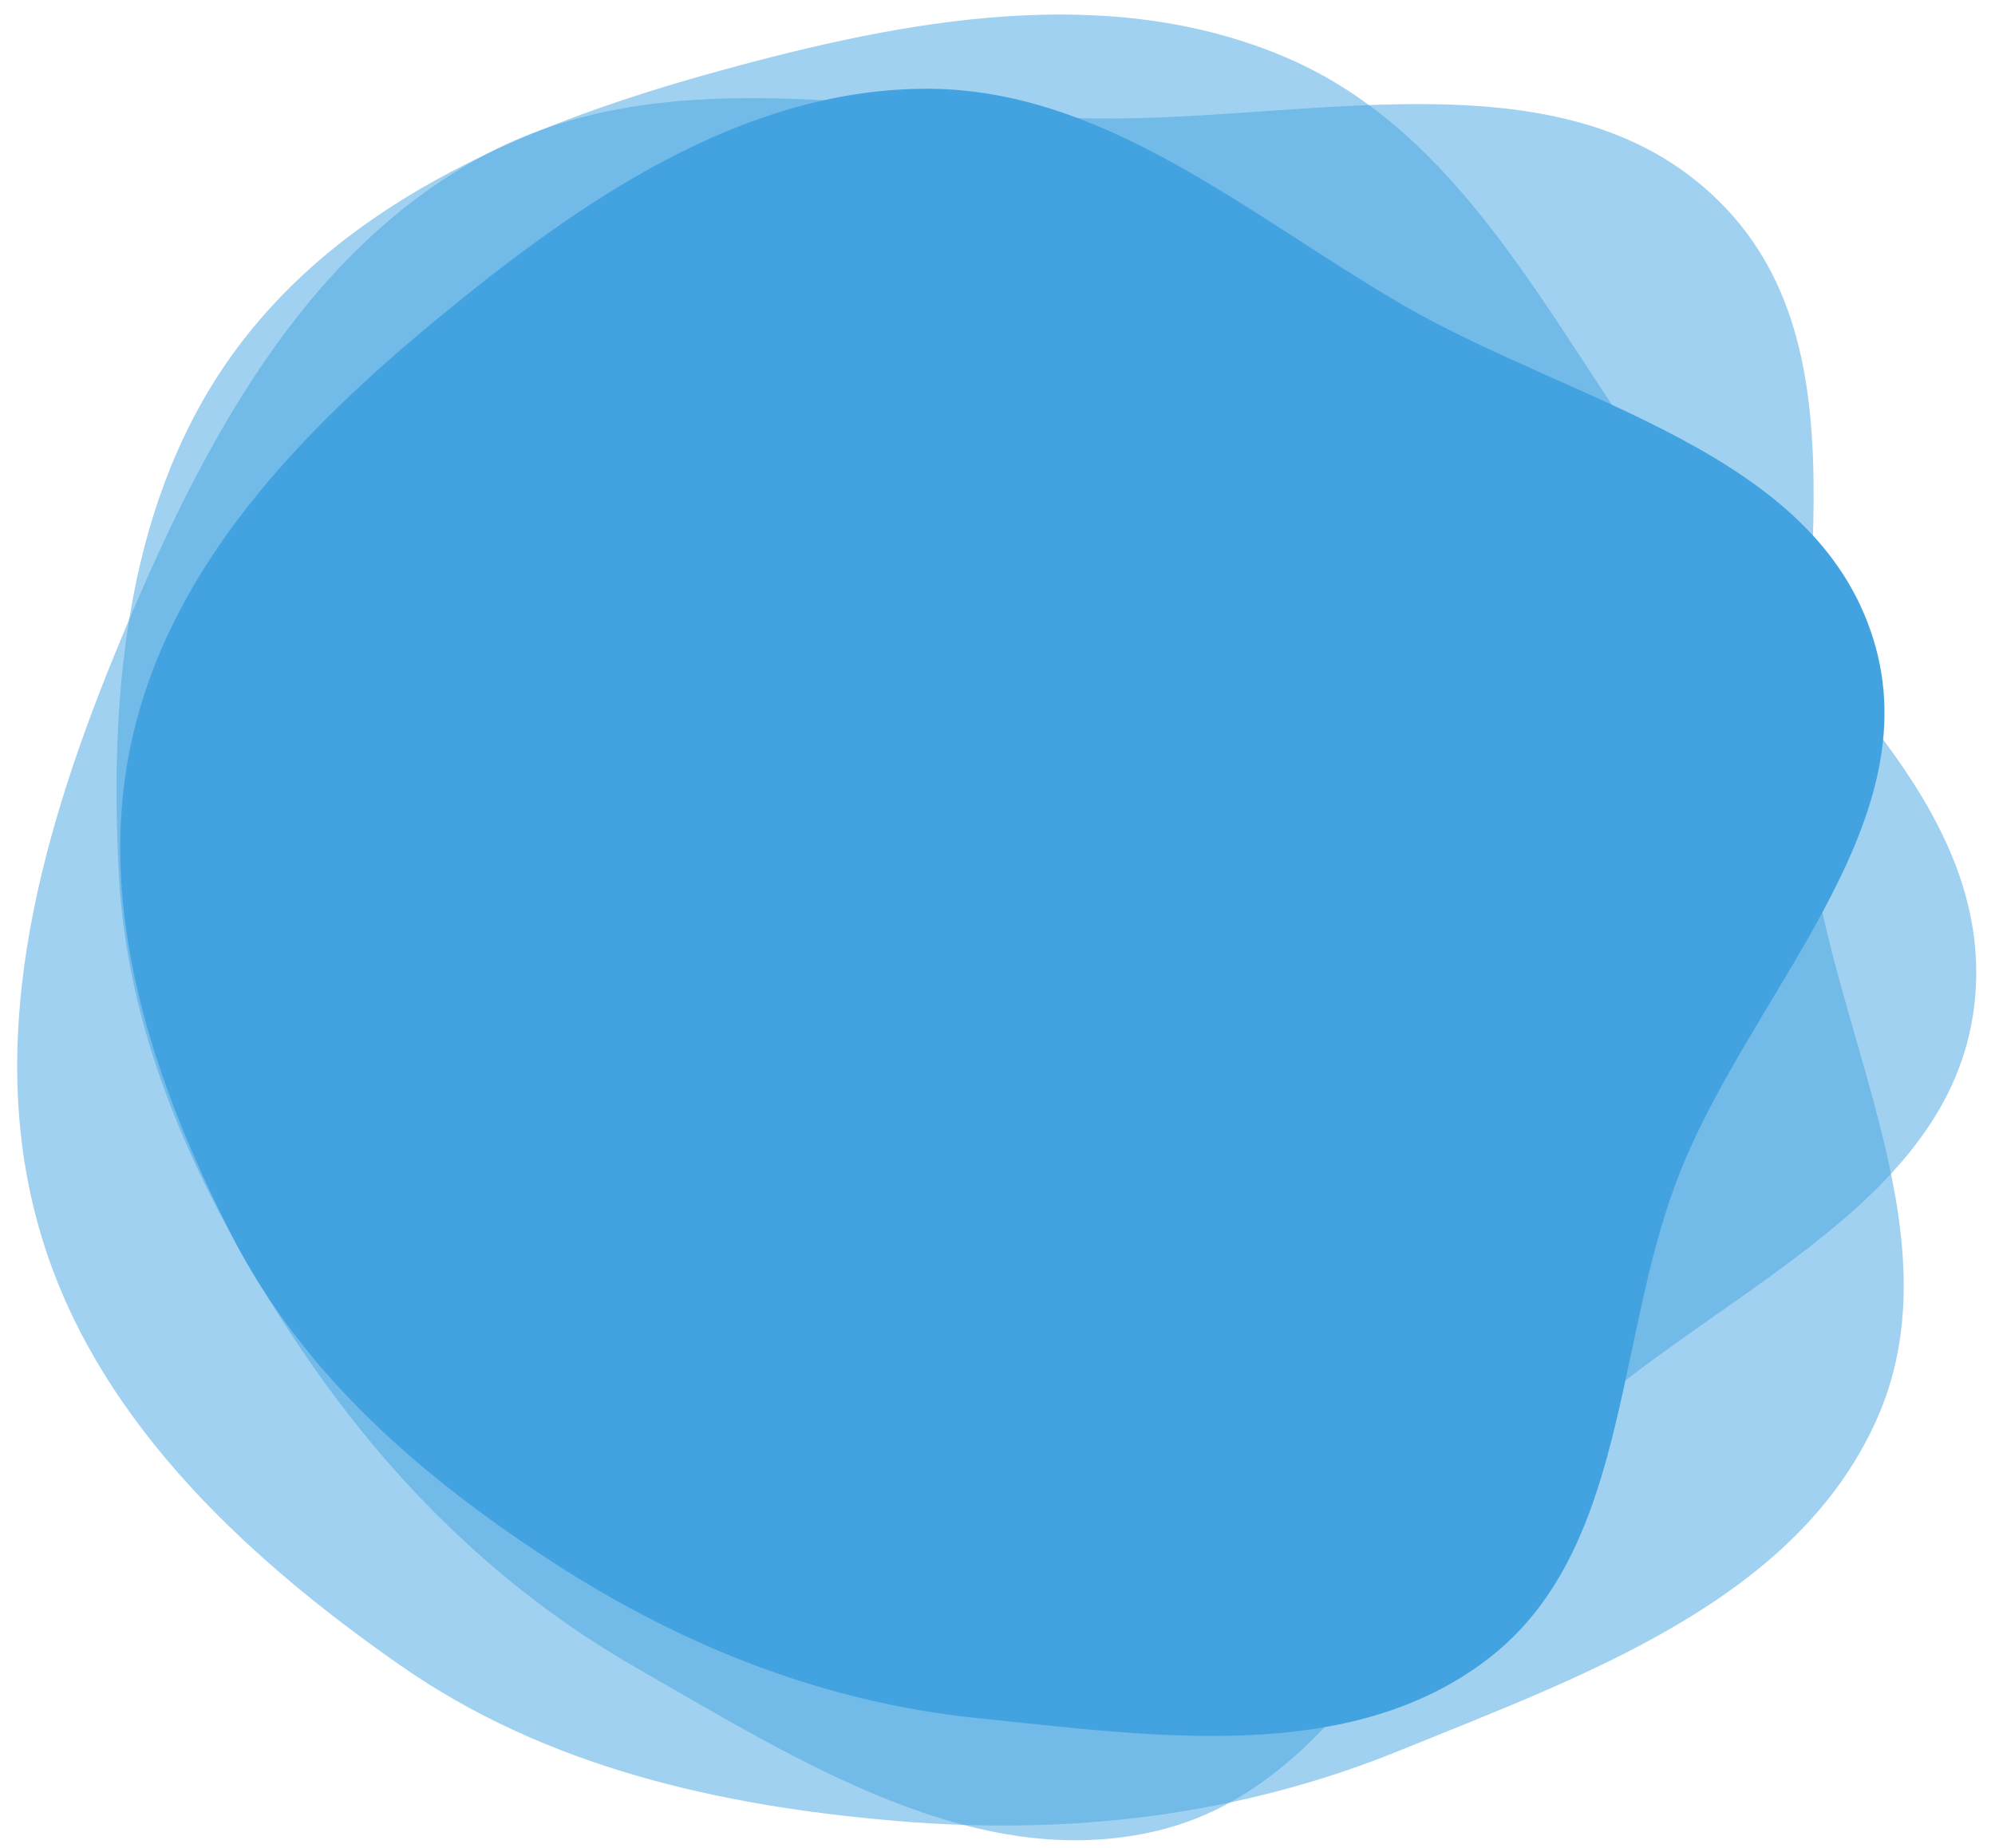
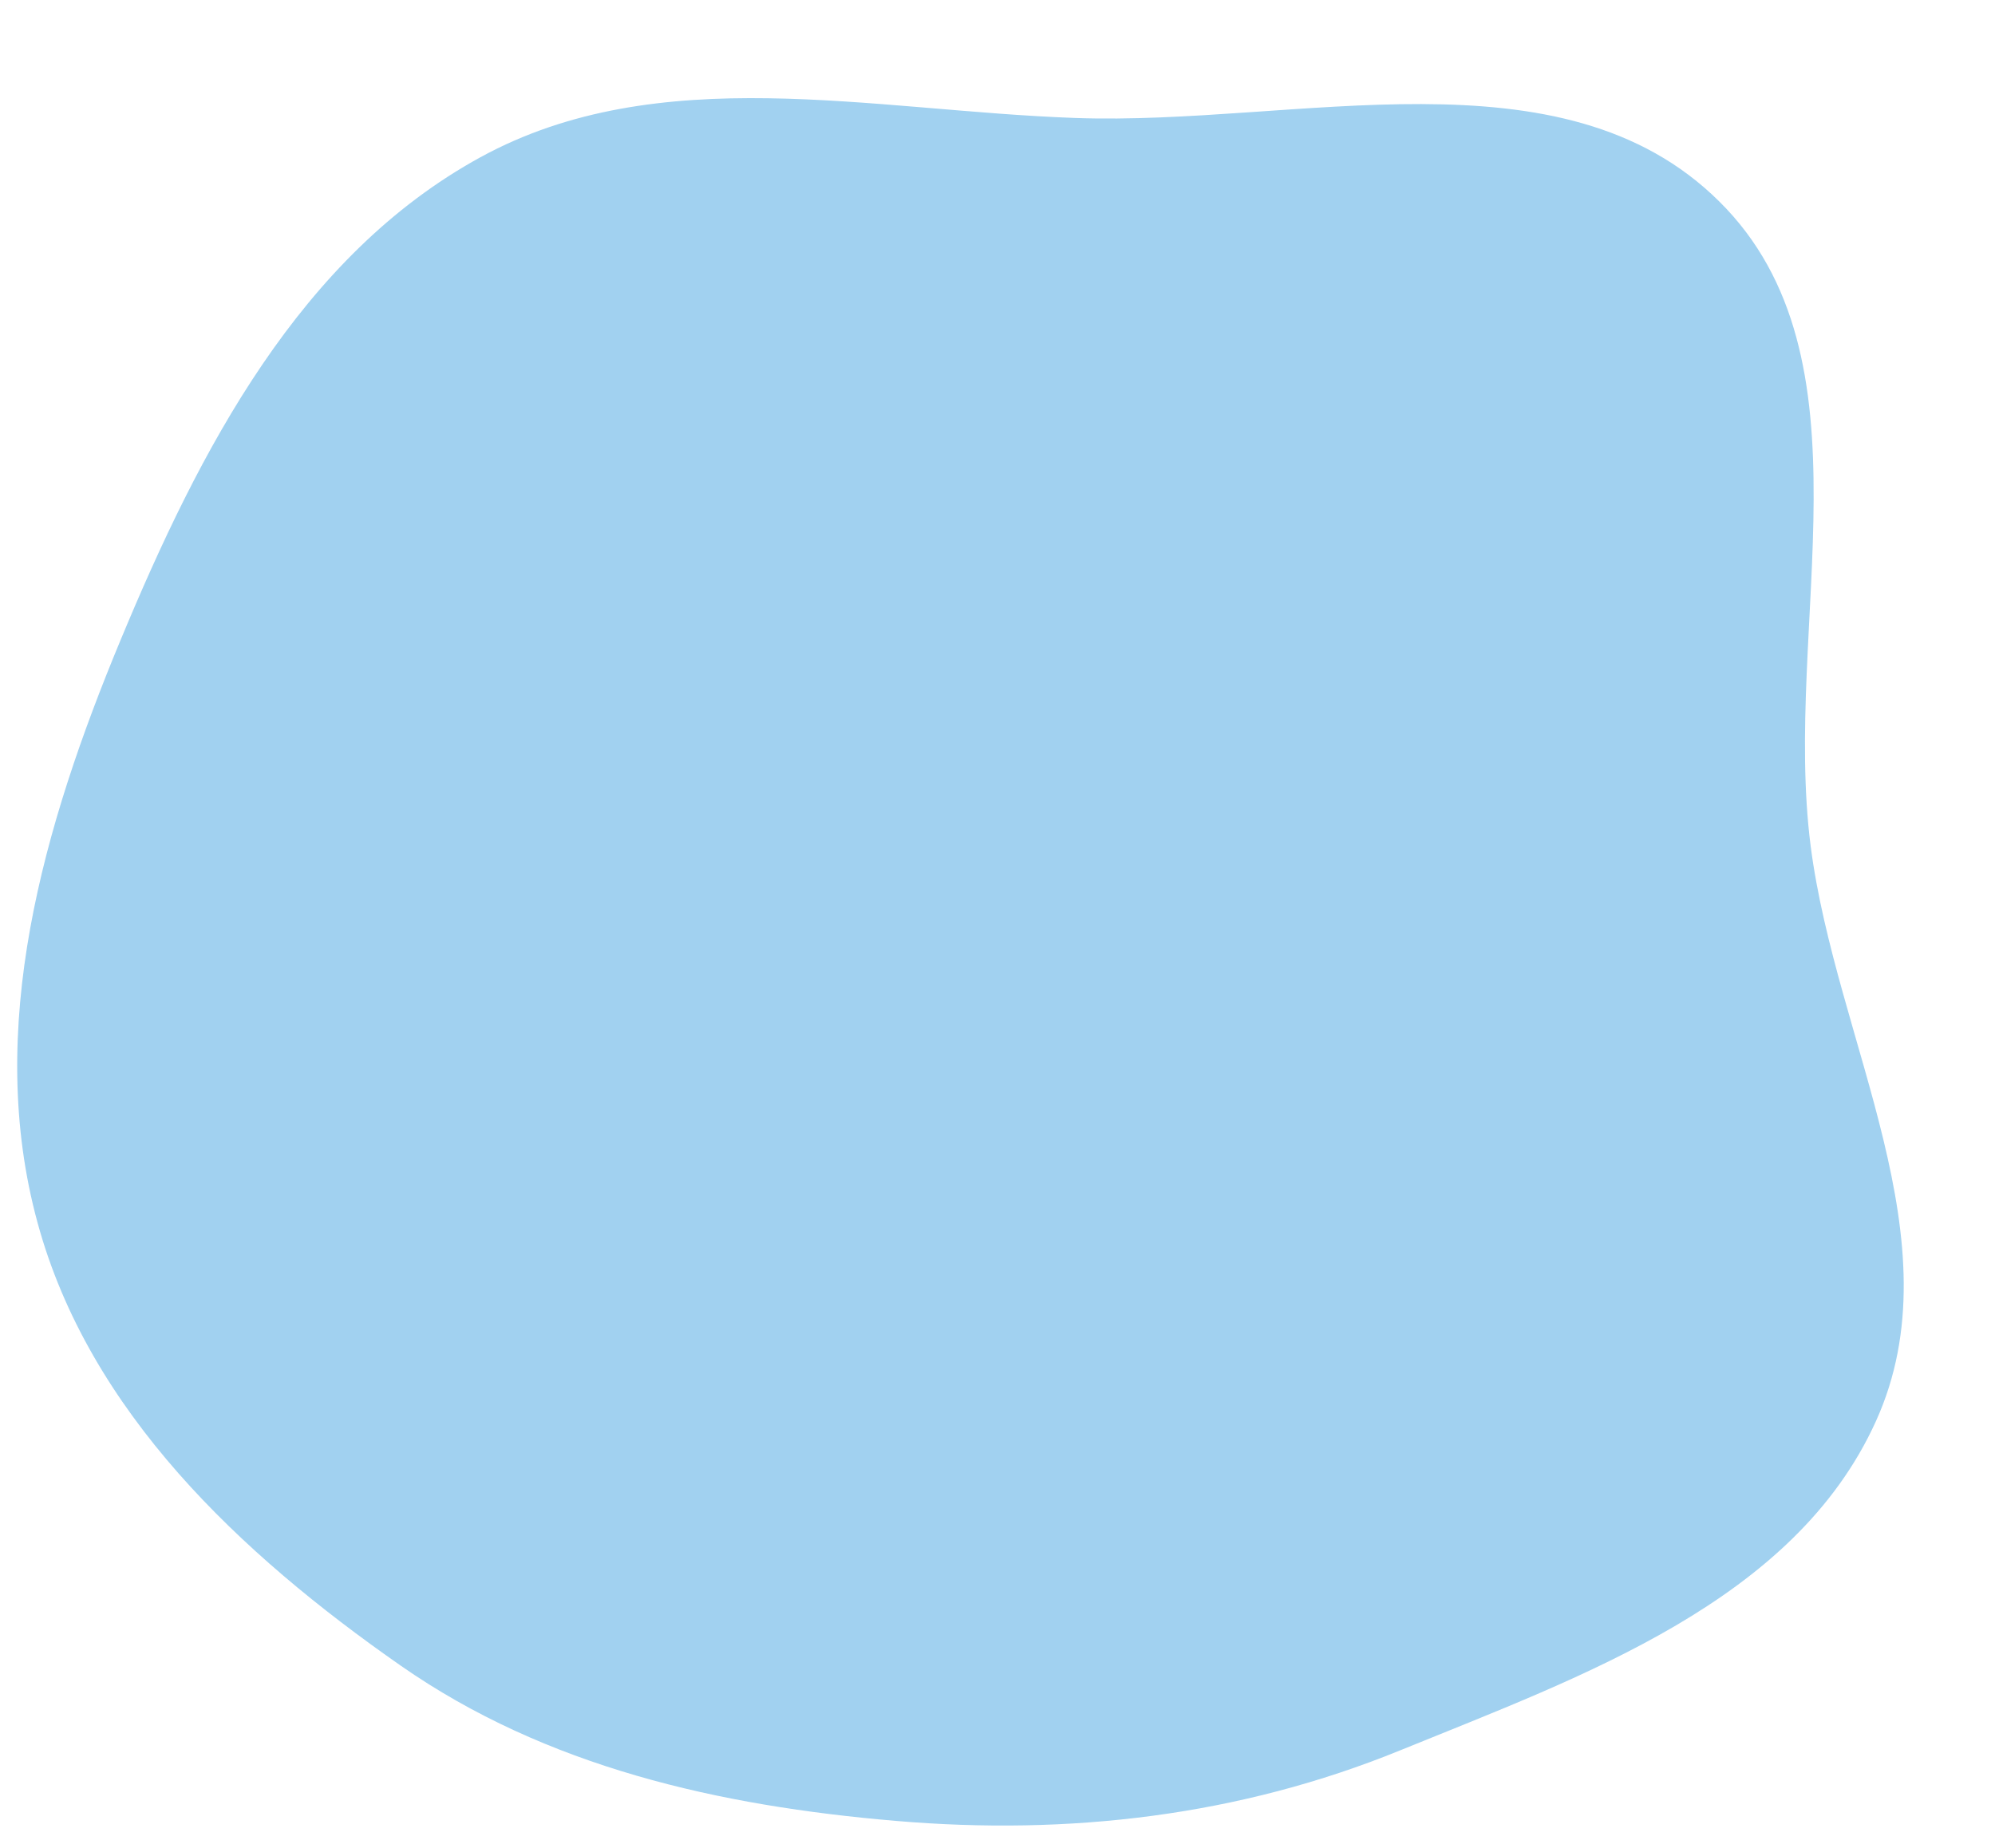
<svg xmlns="http://www.w3.org/2000/svg" version="1.1" id="Layer_1" x="0px" y="0px" viewBox="0 0 1051.8 974.3" style="enable-background:new 0 0 1051.8 974.3;" xml:space="preserve">
  <style type="text/css">
	.st0{opacity:0.499;fill:#42A3E0;enable-background:new    ;}
	.st1{fill:#42A3E0;}
</style>
-   <path id="Path_274" class="st0" d="M379.2,37.4c98.7-27.2,205.5-47.3,299.5-6.8c93,40.1,138,139.2,197.5,221.2  c64.9,89.4,177.6,168.5,164.7,278.2C1028,639.9,894,684.6,816.2,763.3c-69.3,70-109.9,178.8-205.7,201.9  c-95.6,23.1-189.5-36.8-274.8-85.7c-75.1-43-134.8-103.6-182.2-176.1c-48.3-73.9-86-153.7-90.8-241.8  c-5.3-97.3,4.2-200.1,62.4-278.2C185,103.1,282.6,64,379.2,37.4" />
  <path id="Path_275" class="st0" d="M63.6,337.4C105.2,237.3,158.1,135,253.3,82.9c94.2-51.5,206.2-24.5,313.5-20.7  c117,4.2,256.5-38.4,339.6,44c83.4,82.5,33.3,223.5,48.2,339.8c13.3,103.5,77.5,208.4,34.4,303.4c-43,94.9-154.3,134.2-250.8,173.5  c-84.9,34.6-174.5,45-265.9,37.2c-93.2-7.9-184.4-28.4-261.1-81.9c-84.6-59-164.3-133.9-191.4-233.5  C-8.2,542.4,22.9,435.3,63.6,337.4" />
-   <path id="Path_268" class="st1" d="M231.9,167c74.2-61,158.2-119.1,254.3-120.2c95.1-1.1,171.6,66.6,253.9,114.3  c89.8,51.9,216.7,76.7,247.5,175.7c30.9,99.2-67,188.7-103.7,286c-32.7,86.5-26,195.3-99.3,251.8C711.4,930.9,608,915.4,516.2,906  c-80.9-8.2-155.2-37.4-223.5-81.5c-69.6-45-132.5-99-170.3-172.7c-41.7-81.4-72.9-173.2-52.7-262.5  C90.4,297.6,159.3,226.7,231.9,167" />
</svg>